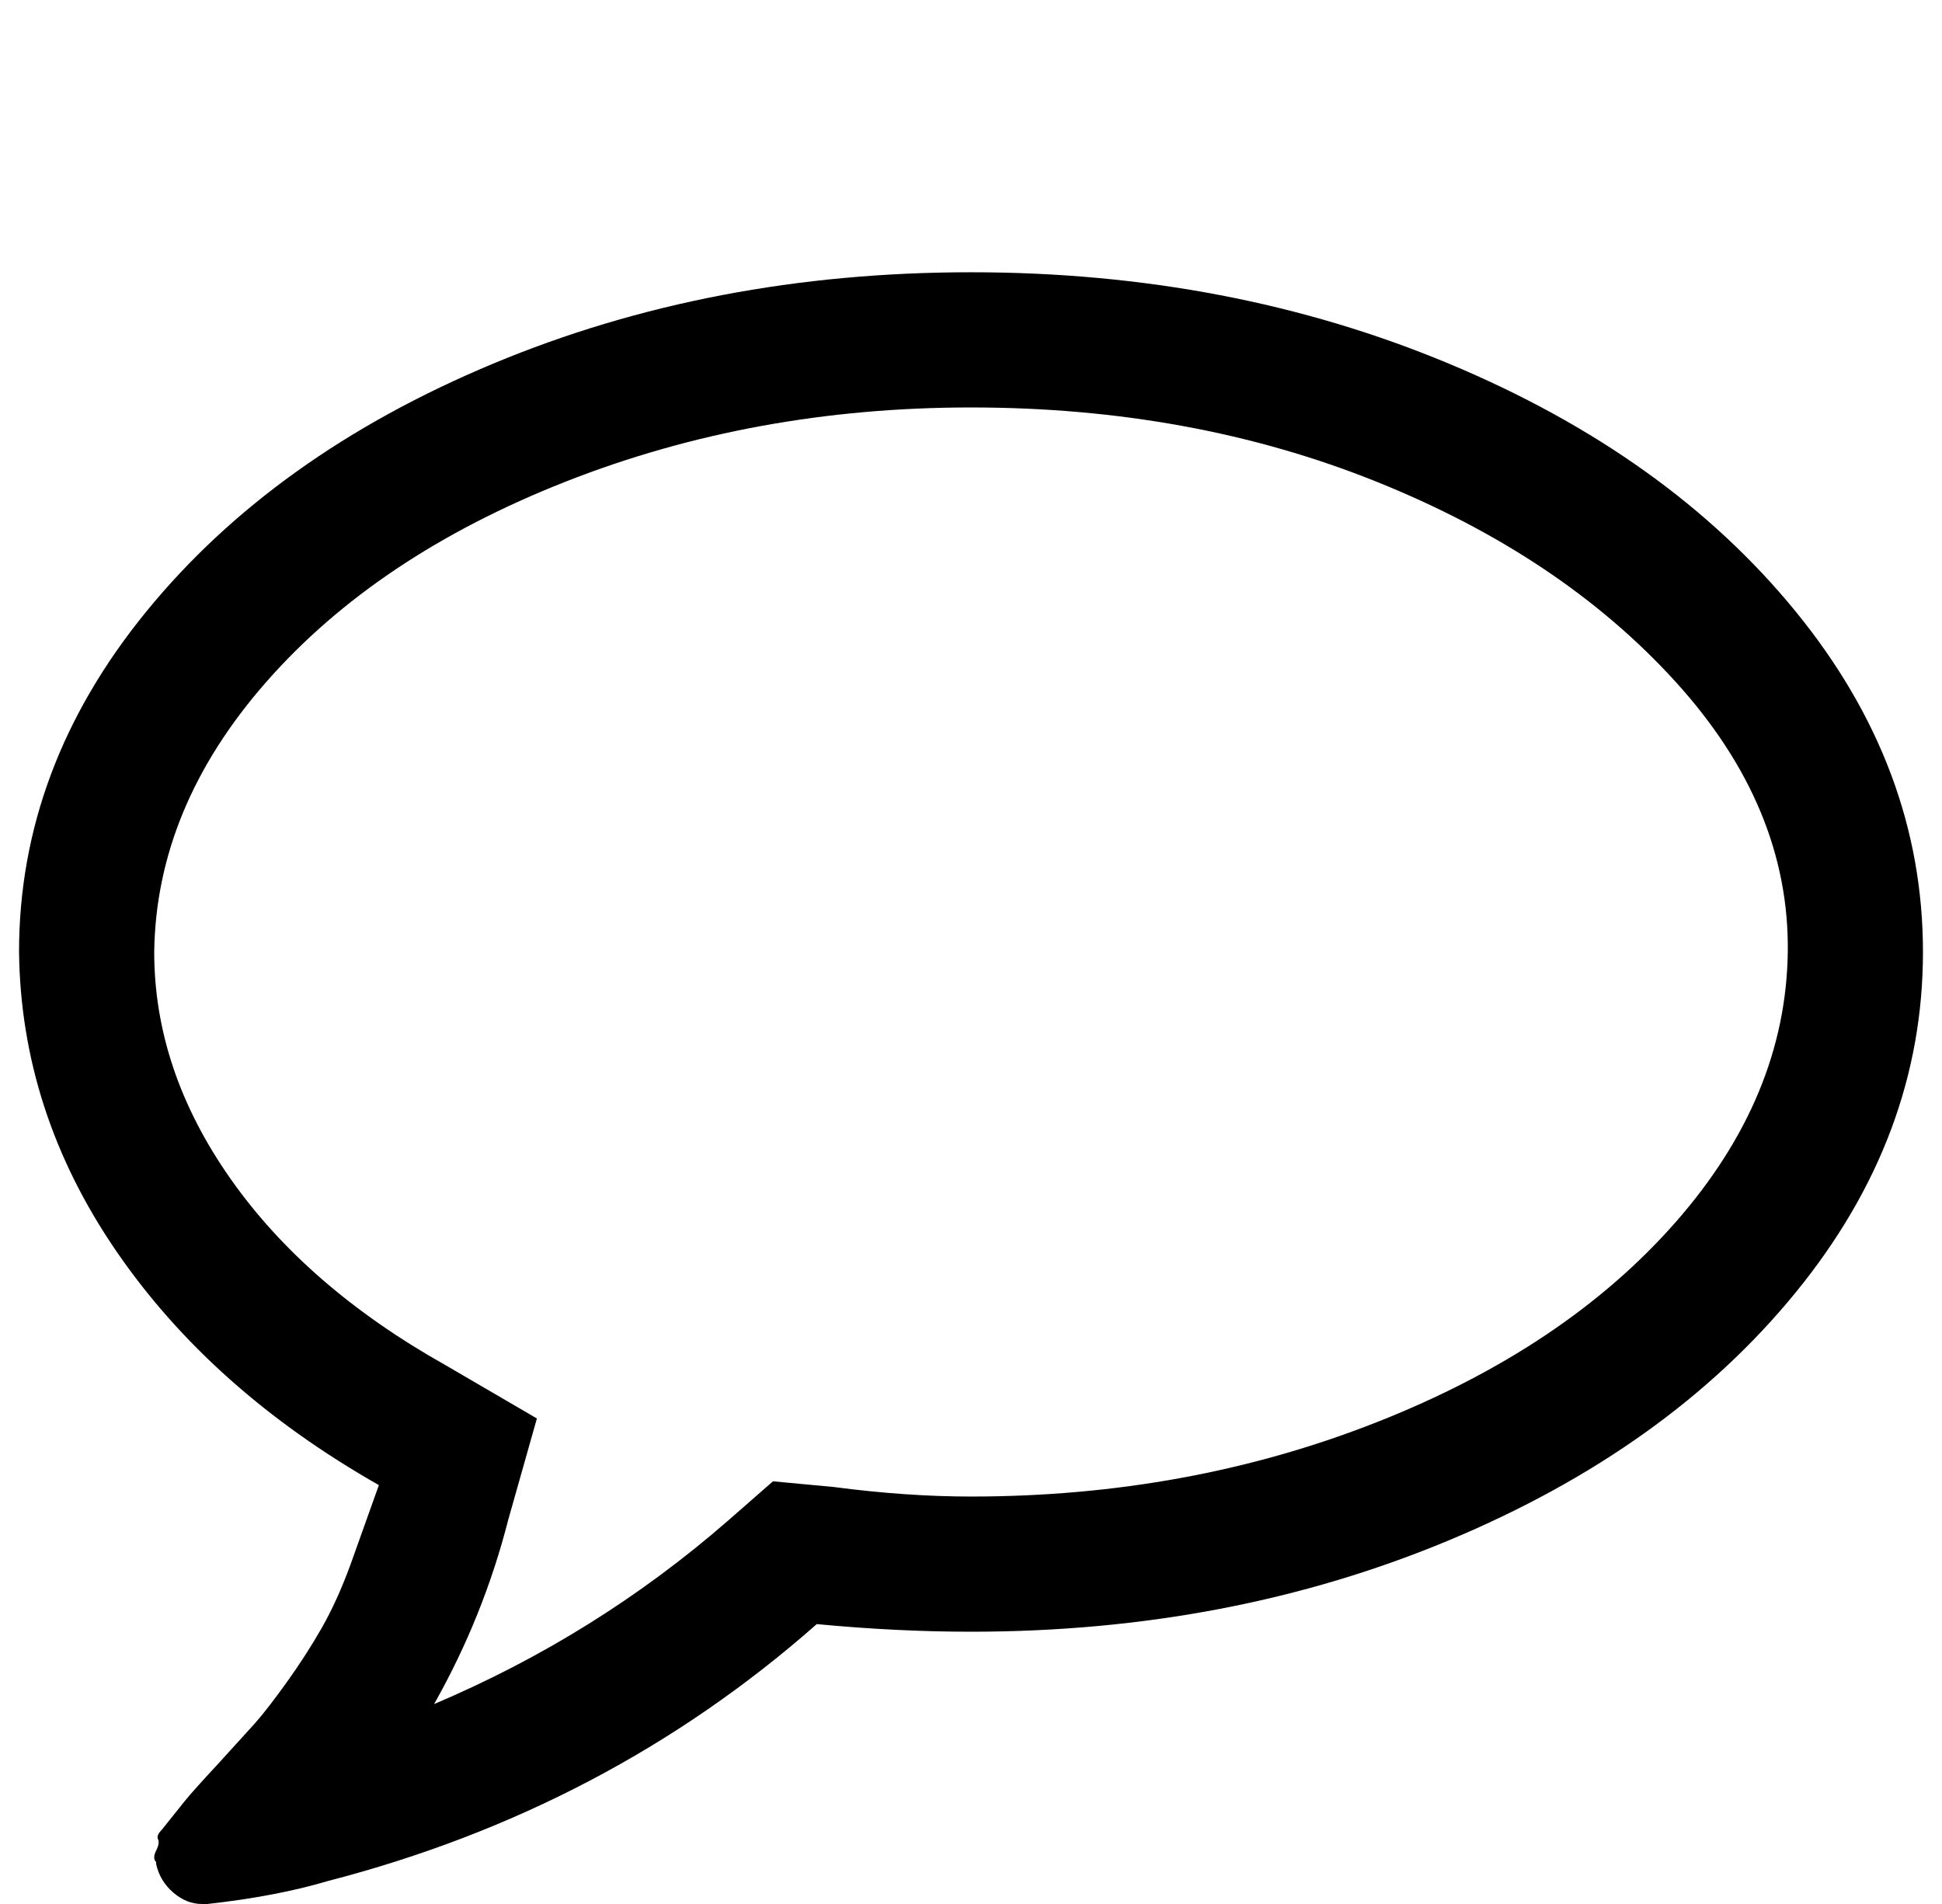
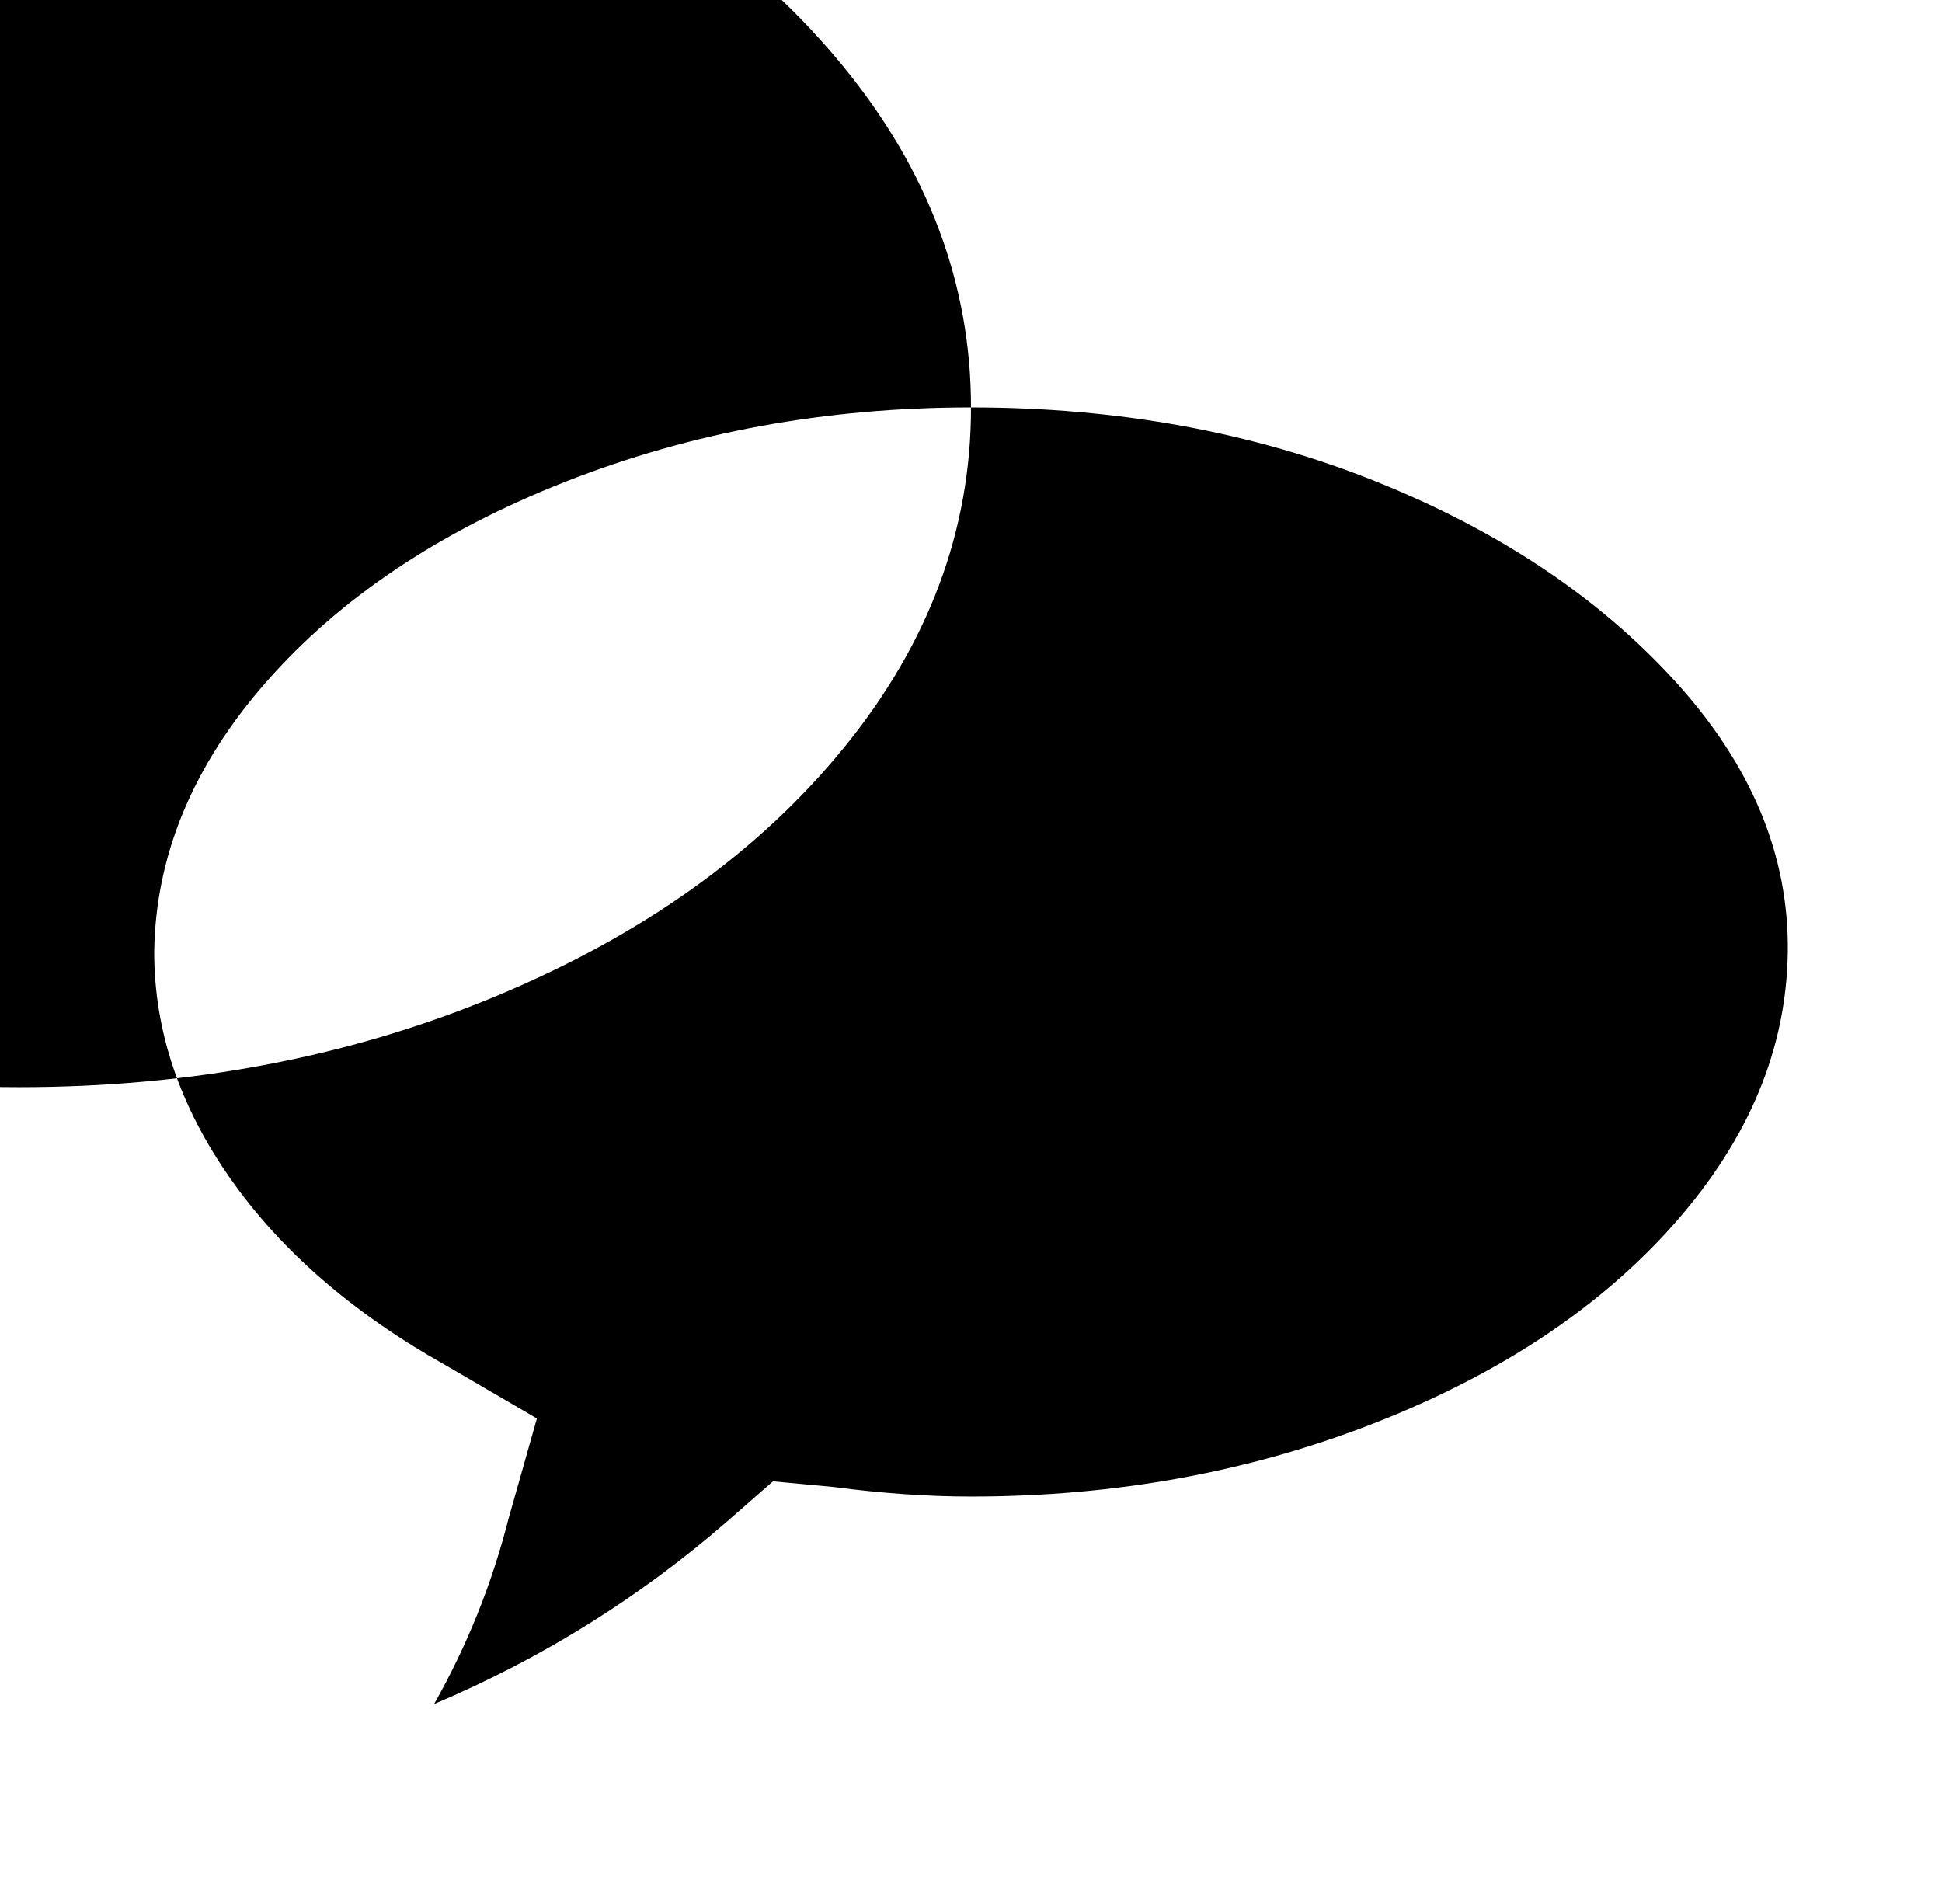
<svg xmlns="http://www.w3.org/2000/svg" version="1.1" viewBox="-10 0 1020 1000">
-   <path fill="currentColor" d="M500 214q-114 0 -213 39t-157 105t-59 142q0 62 40 119t113 98l48 28l-15 53q-13 51 -39 97q85 -36 154 -96l24 -21l32 3q38 5 72 5q114 0 213 -39t157 -105t59 -142t-59 -142t-157 -105t-213 -39zM1000 500q0 97 -67 179t-182 130t-251 48q-39 0 -81 -4 q-110 97 -257 135q-27 8 -63 12h-3q-8 0 -15 -6t-9 -15v-1q-2 -2 0 -6t1 -6t2 -5l12 -15q4 -5 17 -19l20 -22q7 -8 17 -22t18 -28t15 -33l15 -42q-88 -50 -138 -123t-51 -157q0 -97 67 -179t182 -130t251 -48t251 48t182 130t67 179z" />
+   <path fill="currentColor" d="M500 214q-114 0 -213 39t-157 105t-59 142q0 62 40 119t113 98l48 28l-15 53q-13 51 -39 97q85 -36 154 -96l24 -21l32 3q38 5 72 5q114 0 213 -39t157 -105t59 -142t-59 -142t-157 -105t-213 -39zq0 97 -67 179t-182 130t-251 48q-39 0 -81 -4 q-110 97 -257 135q-27 8 -63 12h-3q-8 0 -15 -6t-9 -15v-1q-2 -2 0 -6t1 -6t2 -5l12 -15q4 -5 17 -19l20 -22q7 -8 17 -22t18 -28t15 -33l15 -42q-88 -50 -138 -123t-51 -157q0 -97 67 -179t182 -130t251 -48t251 48t182 130t67 179z" />
</svg>